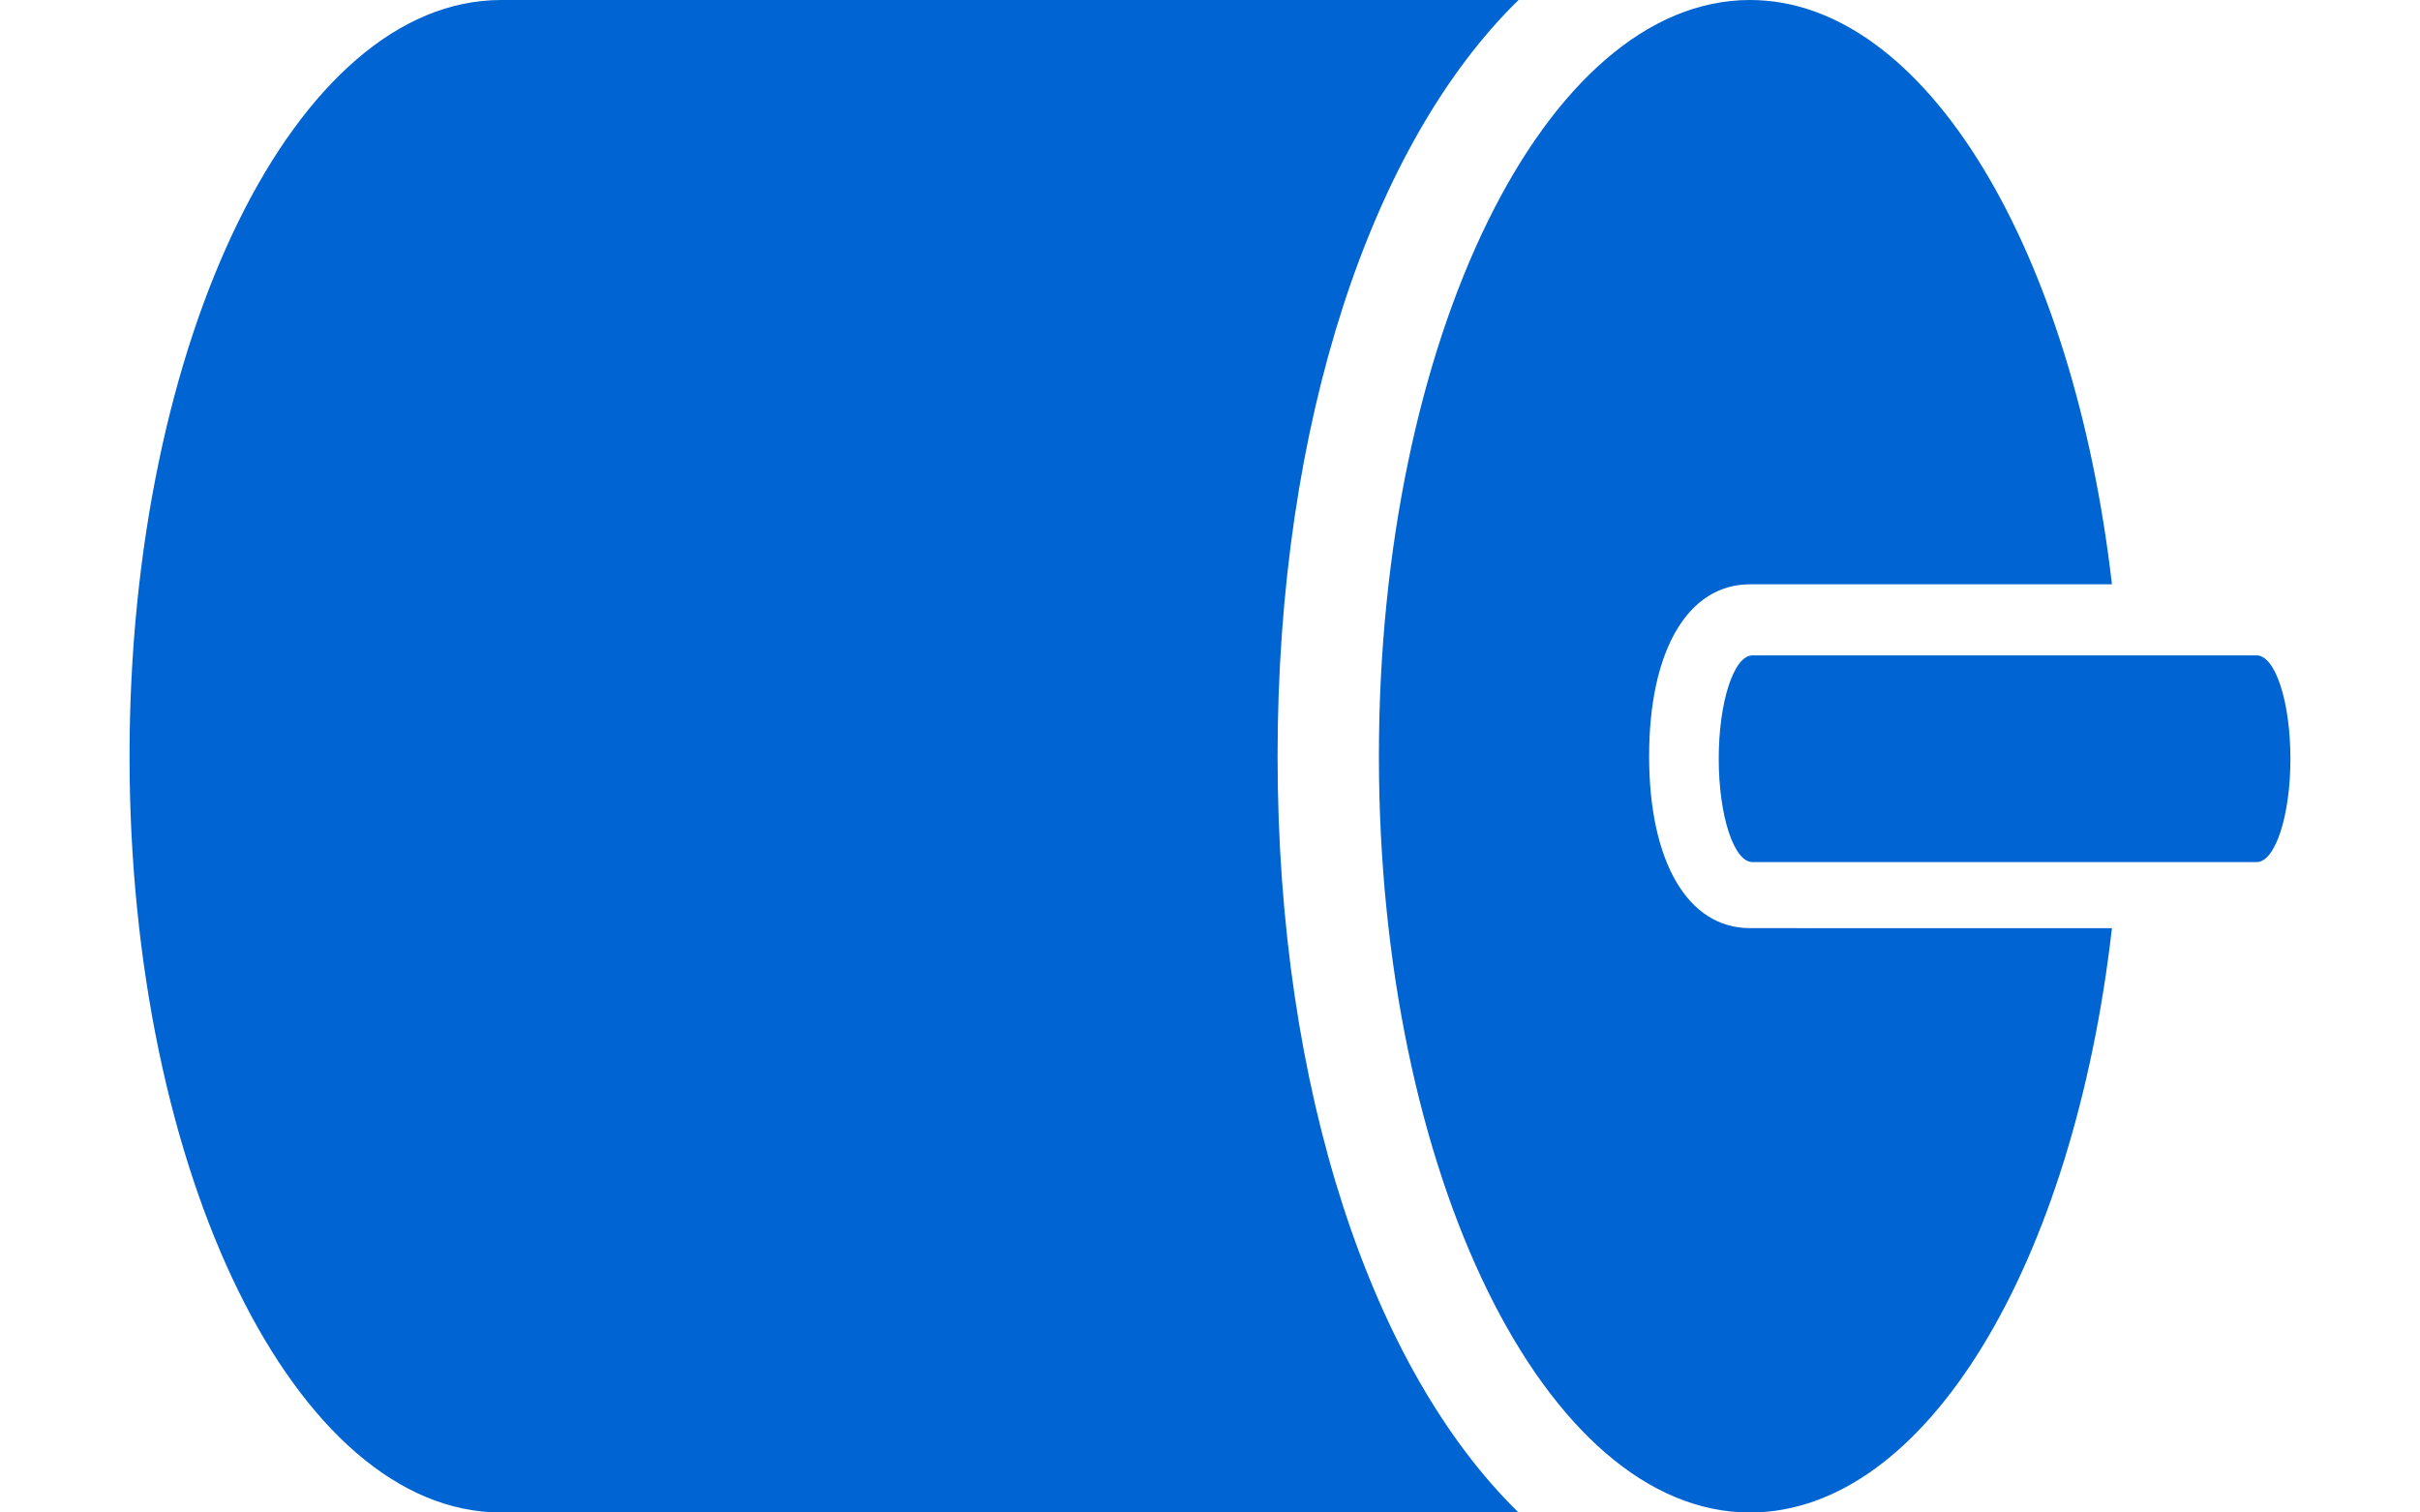
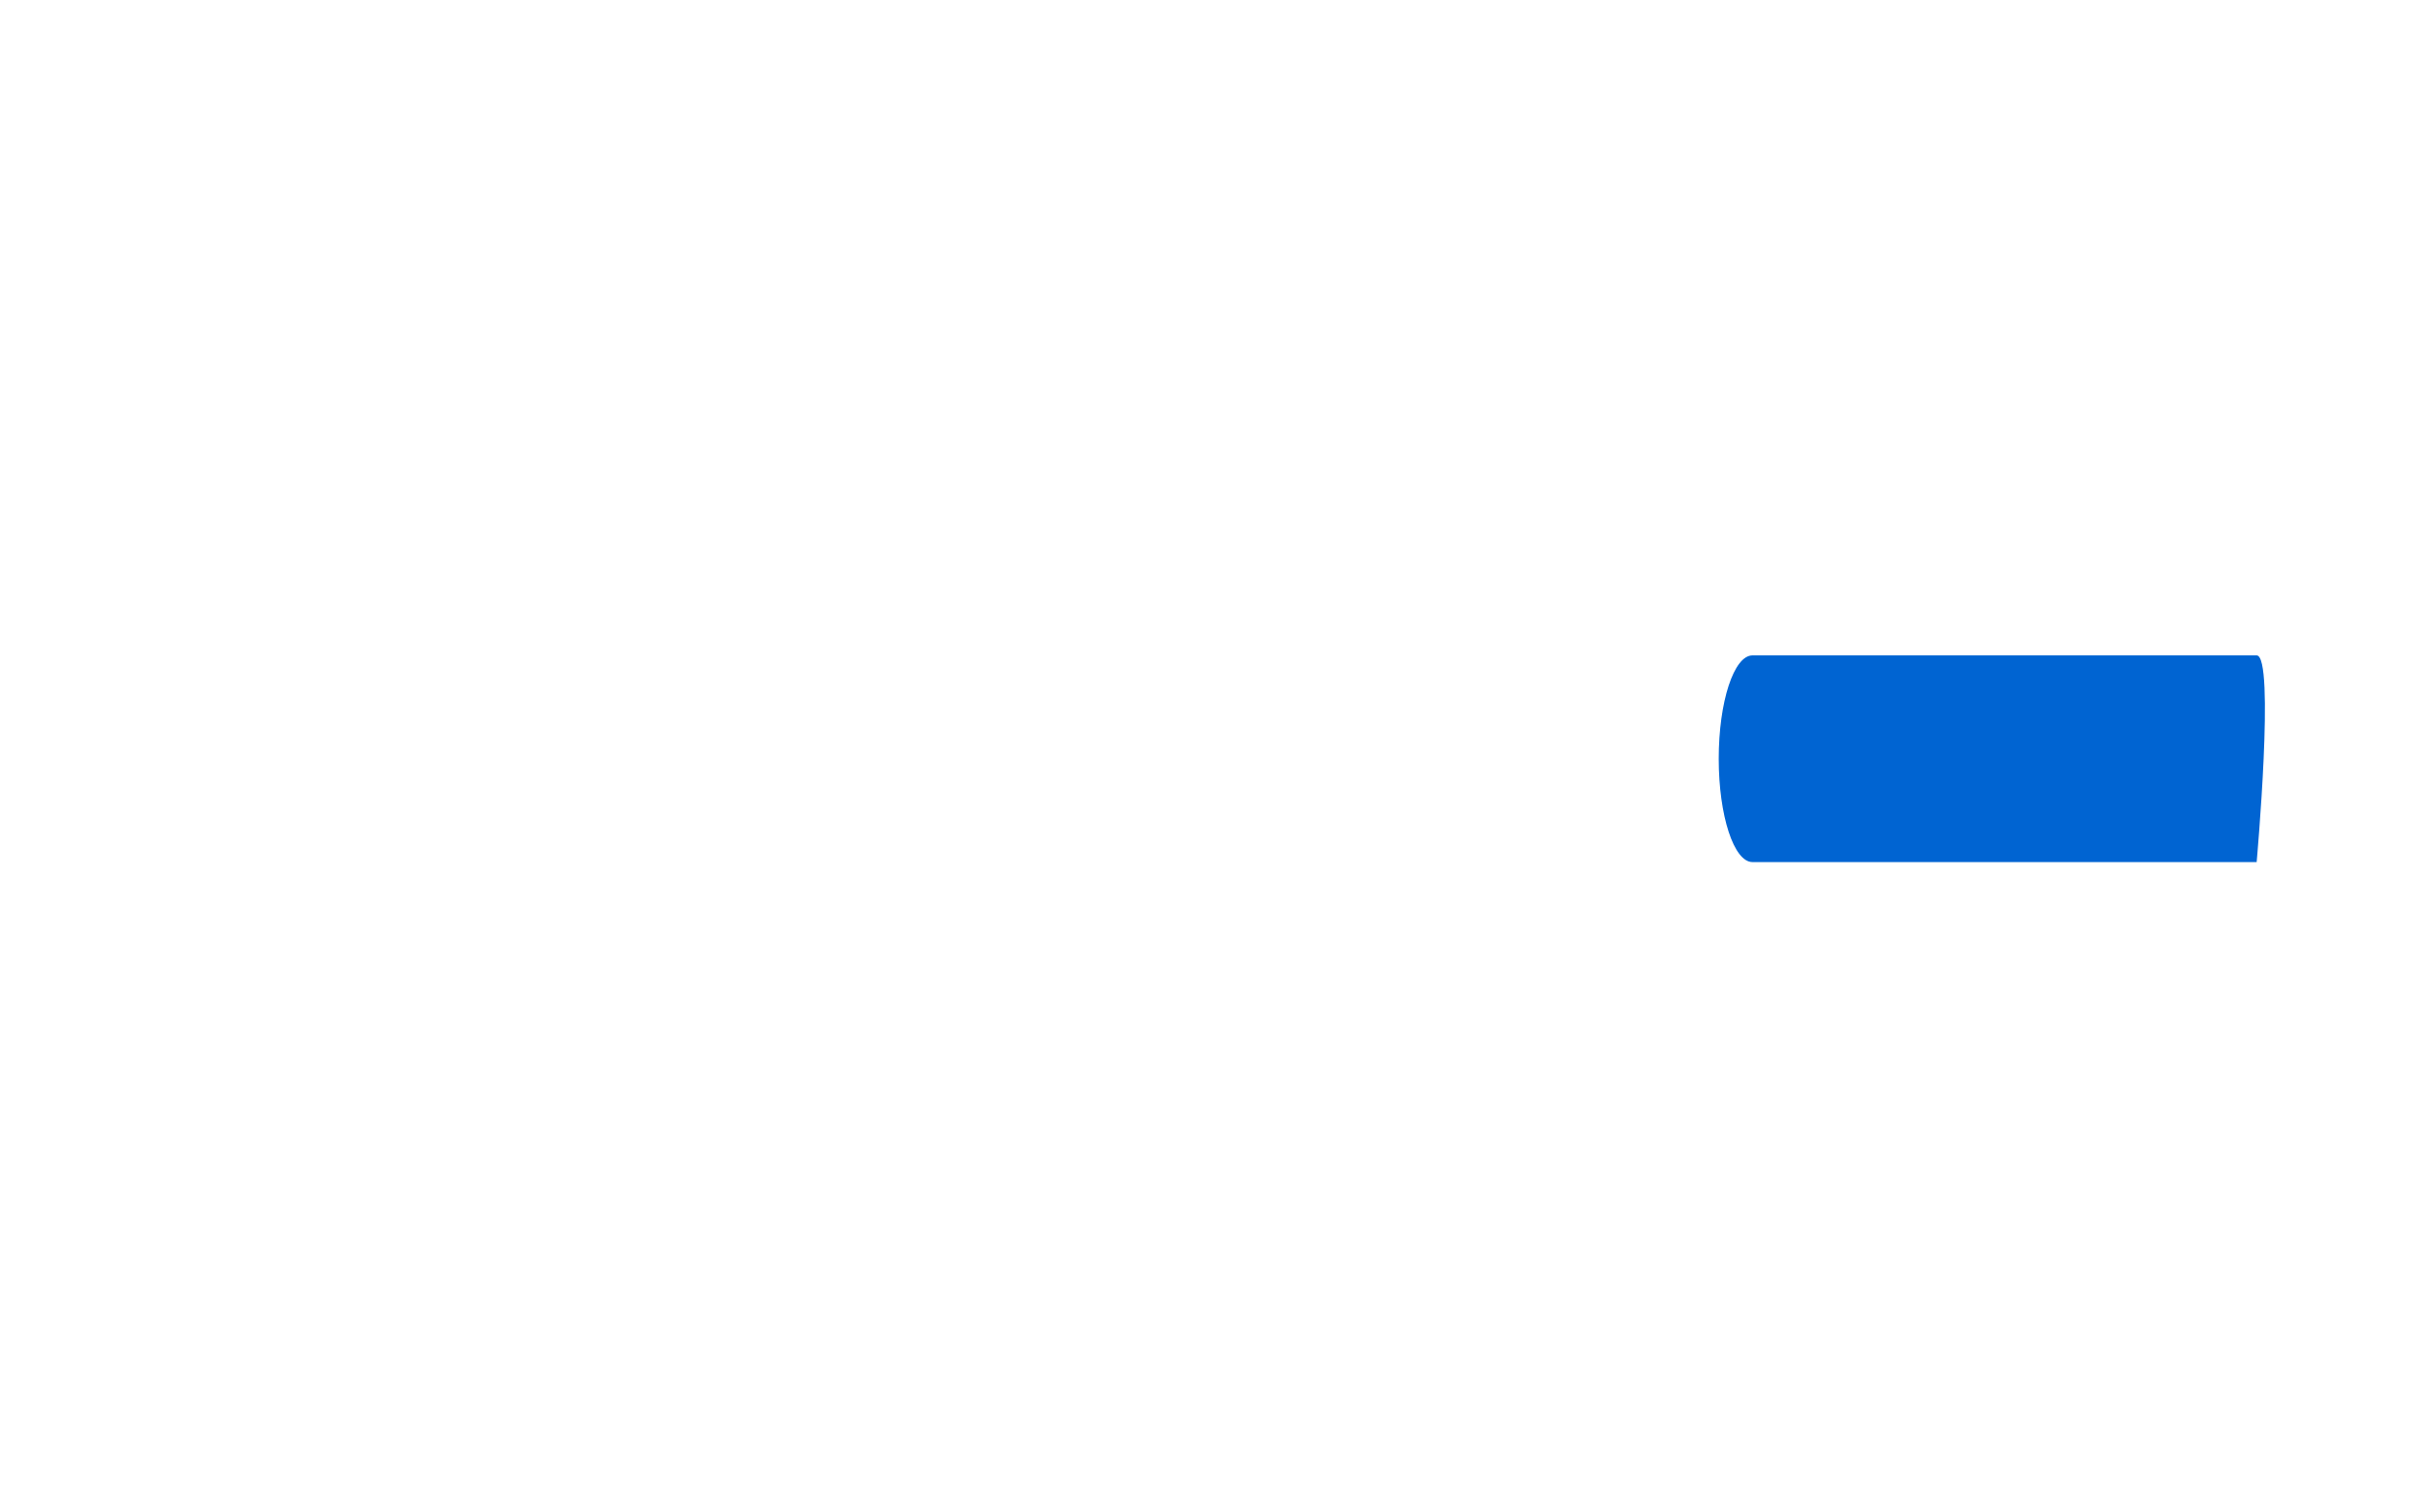
<svg xmlns="http://www.w3.org/2000/svg" width="64" height="40" viewBox="0 0 64 40">
  <defs>
    <clipPath id="clip-path">
      <rect id="長方形_485" data-name="長方形 485" width="64" height="40" transform="translate(1150 886)" fill="#e61e1e" />
    </clipPath>
  </defs>
  <g id="マスクグループ_35" data-name="マスクグループ 35" transform="translate(-1150 -886)" clip-path="url(#clip-path)">
    <g id="icon_industrial_06" transform="translate(1138 879.333)">
-       <path id="パス_2009" data-name="パス 2009" d="M52.16,6.667H25.253c-5.427,0-9.827,8.96-9.827,20s4.4,20,9.827,20H52.16c-3.867-3.773-6.373-11.133-6.373-20S48.293,10.44,52.16,6.667Z" fill="#0064d2" />
-       <path id="パス_2010" data-name="パス 2010" d="M58.28,31.213c-1.64,0-2.667-1.747-2.667-4.547S56.64,22.12,58.28,22.12h9.573C66.84,13.333,62.947,6.667,58.28,6.667c-5.413,0-9.813,8.96-9.813,20s4.4,20,9.813,20c4.667,0,8.56-6.6,9.573-15.453Z" fill="#0064d2" />
-       <path id="パス_2011" data-name="パス 2011" d="M71.68,24H58.347c-.493,0-.893,1.227-.893,2.733s.4,2.733.893,2.733H71.68c.493,0,.893-1.227.893-2.733S72.173,24,71.68,24Z" fill="#0064d2" />
+       <path id="パス_2011" data-name="パス 2011" d="M71.68,24H58.347c-.493,0-.893,1.227-.893,2.733s.4,2.733.893,2.733H71.68S72.173,24,71.68,24Z" fill="#0064d2" />
    </g>
  </g>
</svg>